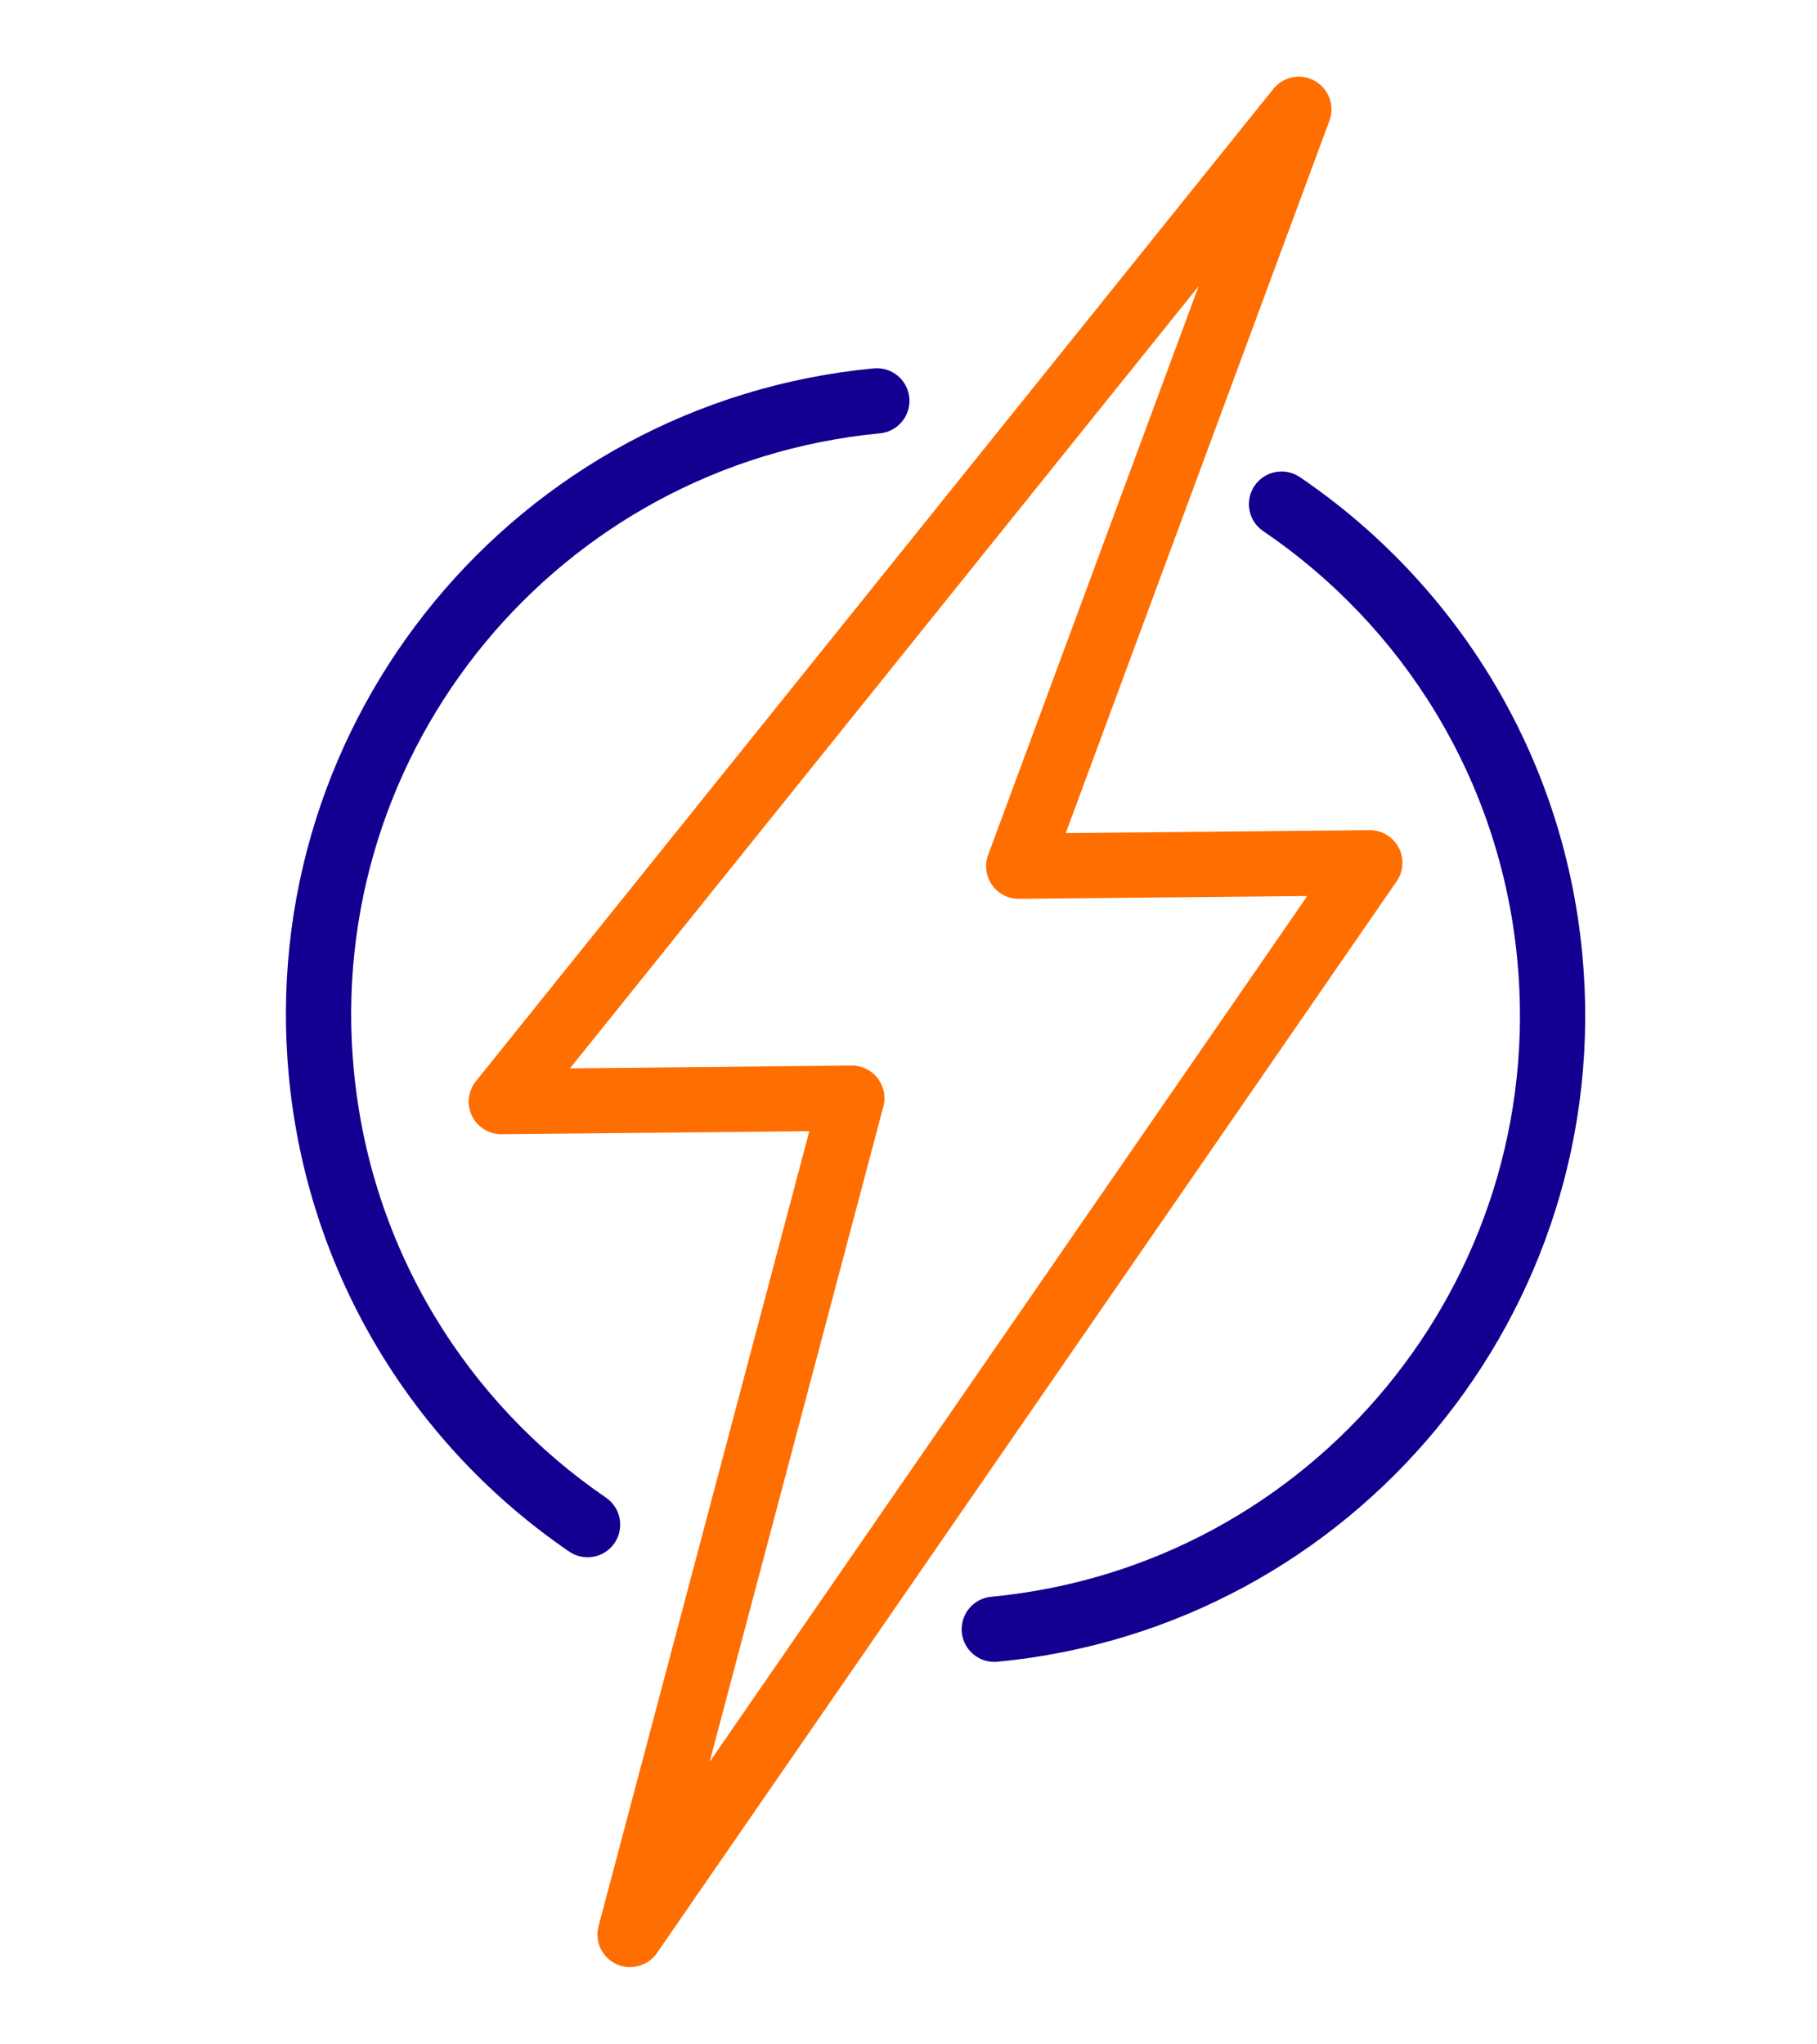
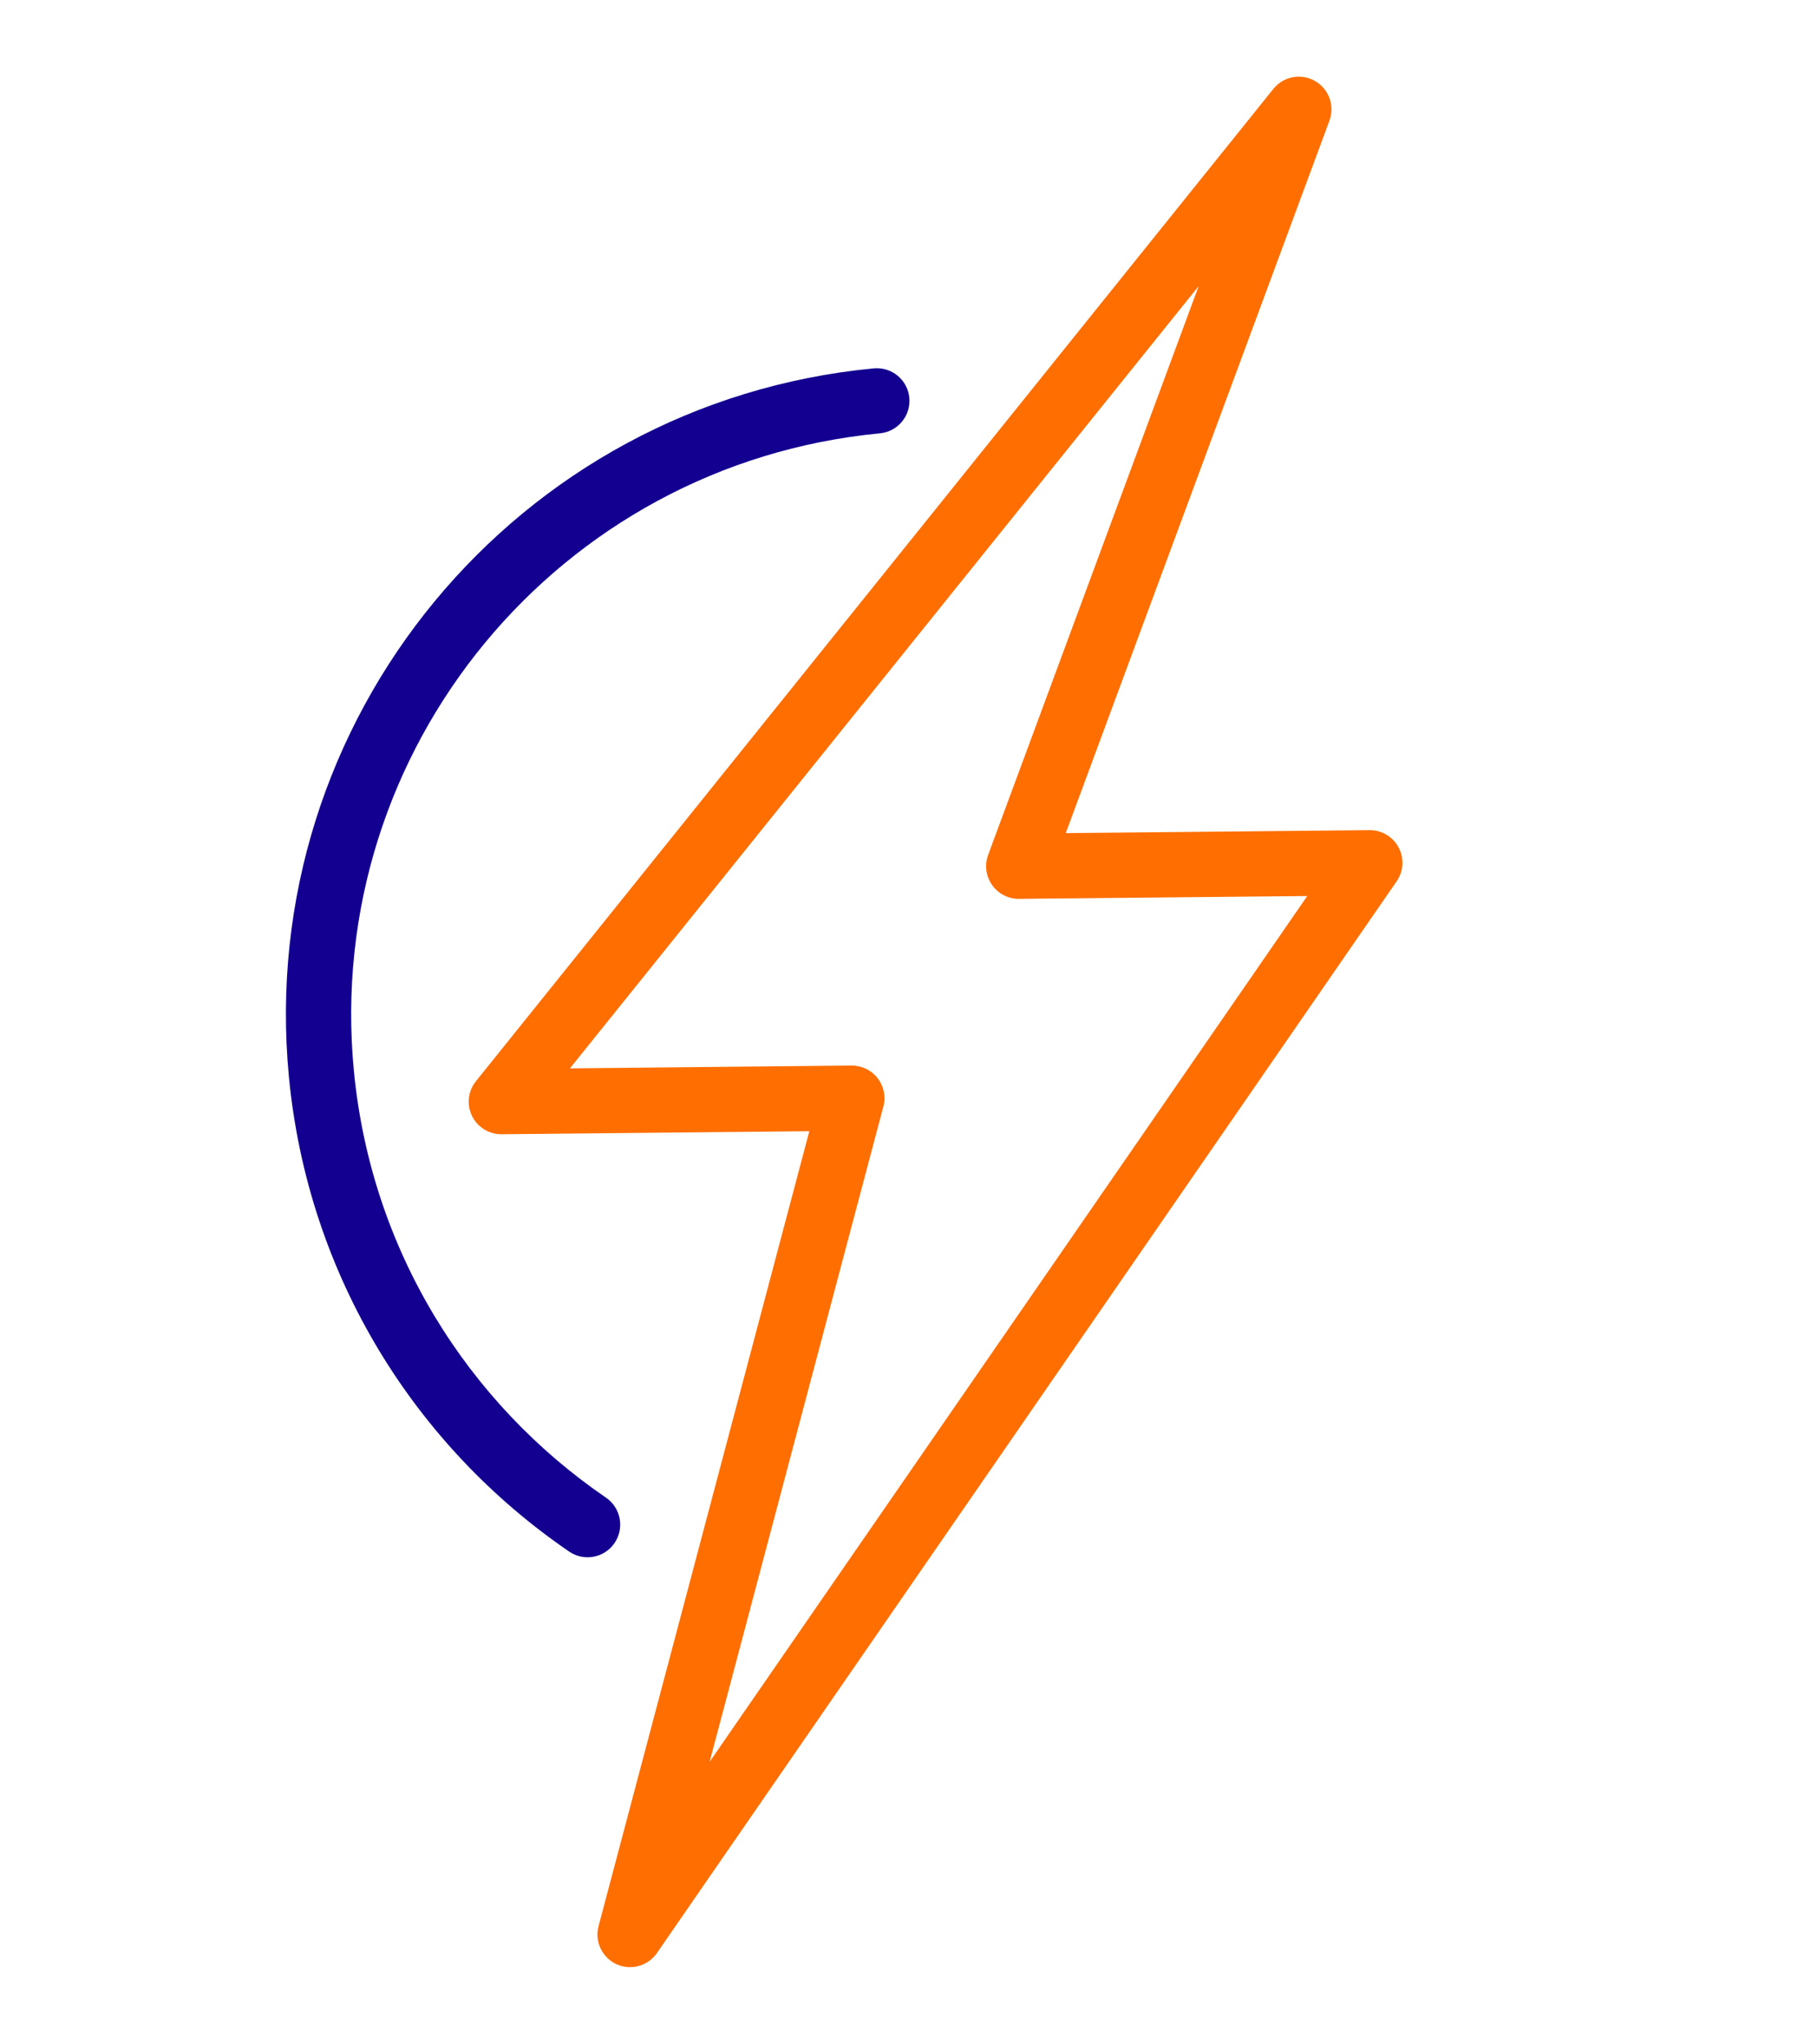
<svg xmlns="http://www.w3.org/2000/svg" width="24" height="27" viewBox="0 0 24 27" fill="none">
  <path fill-rule="evenodd" clip-rule="evenodd" d="M12.011 5.253C12.033 5.49 11.86 5.7 11.623 5.723C7.378 6.129 4.268 9.895 4.674 14.14C4.901 16.514 6.179 18.532 8.005 19.78C8.201 19.915 8.251 20.183 8.117 20.379C7.983 20.576 7.715 20.626 7.518 20.492C5.49 19.105 4.069 16.861 3.816 14.222C3.365 9.504 6.822 5.316 11.541 4.865C11.778 4.843 11.988 5.016 12.011 5.253Z" fill="#130090" />
-   <path fill-rule="evenodd" clip-rule="evenodd" d="M17.169 6.301C19.21 7.687 20.645 9.937 20.899 12.59C21.35 17.308 17.893 21.496 13.174 21.947C12.937 21.969 12.727 21.796 12.704 21.559C12.682 21.322 12.855 21.111 13.092 21.089C17.337 20.683 20.447 16.916 20.041 12.672C19.813 10.286 18.523 8.262 16.685 7.014C16.488 6.881 16.437 6.613 16.571 6.416C16.704 6.219 16.973 6.168 17.169 6.301Z" fill="#130090" />
  <path fill-rule="evenodd" clip-rule="evenodd" d="M17.368 1.069C17.552 1.173 17.633 1.395 17.56 1.593L14.077 11.003L18.089 10.964C18.25 10.962 18.398 11.05 18.474 11.193C18.549 11.335 18.539 11.507 18.448 11.639L8.677 25.794C8.558 25.966 8.332 26.028 8.142 25.941C7.952 25.853 7.852 25.641 7.906 25.439L10.69 14.94L6.626 14.98C6.46 14.982 6.307 14.887 6.234 14.738C6.162 14.588 6.182 14.409 6.286 14.28L16.82 1.173C16.952 1.009 17.185 0.964 17.368 1.069ZM7.528 14.11L11.247 14.073C11.382 14.072 11.509 14.133 11.592 14.239C11.674 14.346 11.703 14.484 11.668 14.614L9.373 23.269L17.267 11.834L13.46 11.871C13.319 11.873 13.185 11.804 13.104 11.688C13.022 11.572 13.003 11.424 13.052 11.291L15.833 3.778L7.528 14.11Z" fill="#FF6E00" />
</svg>